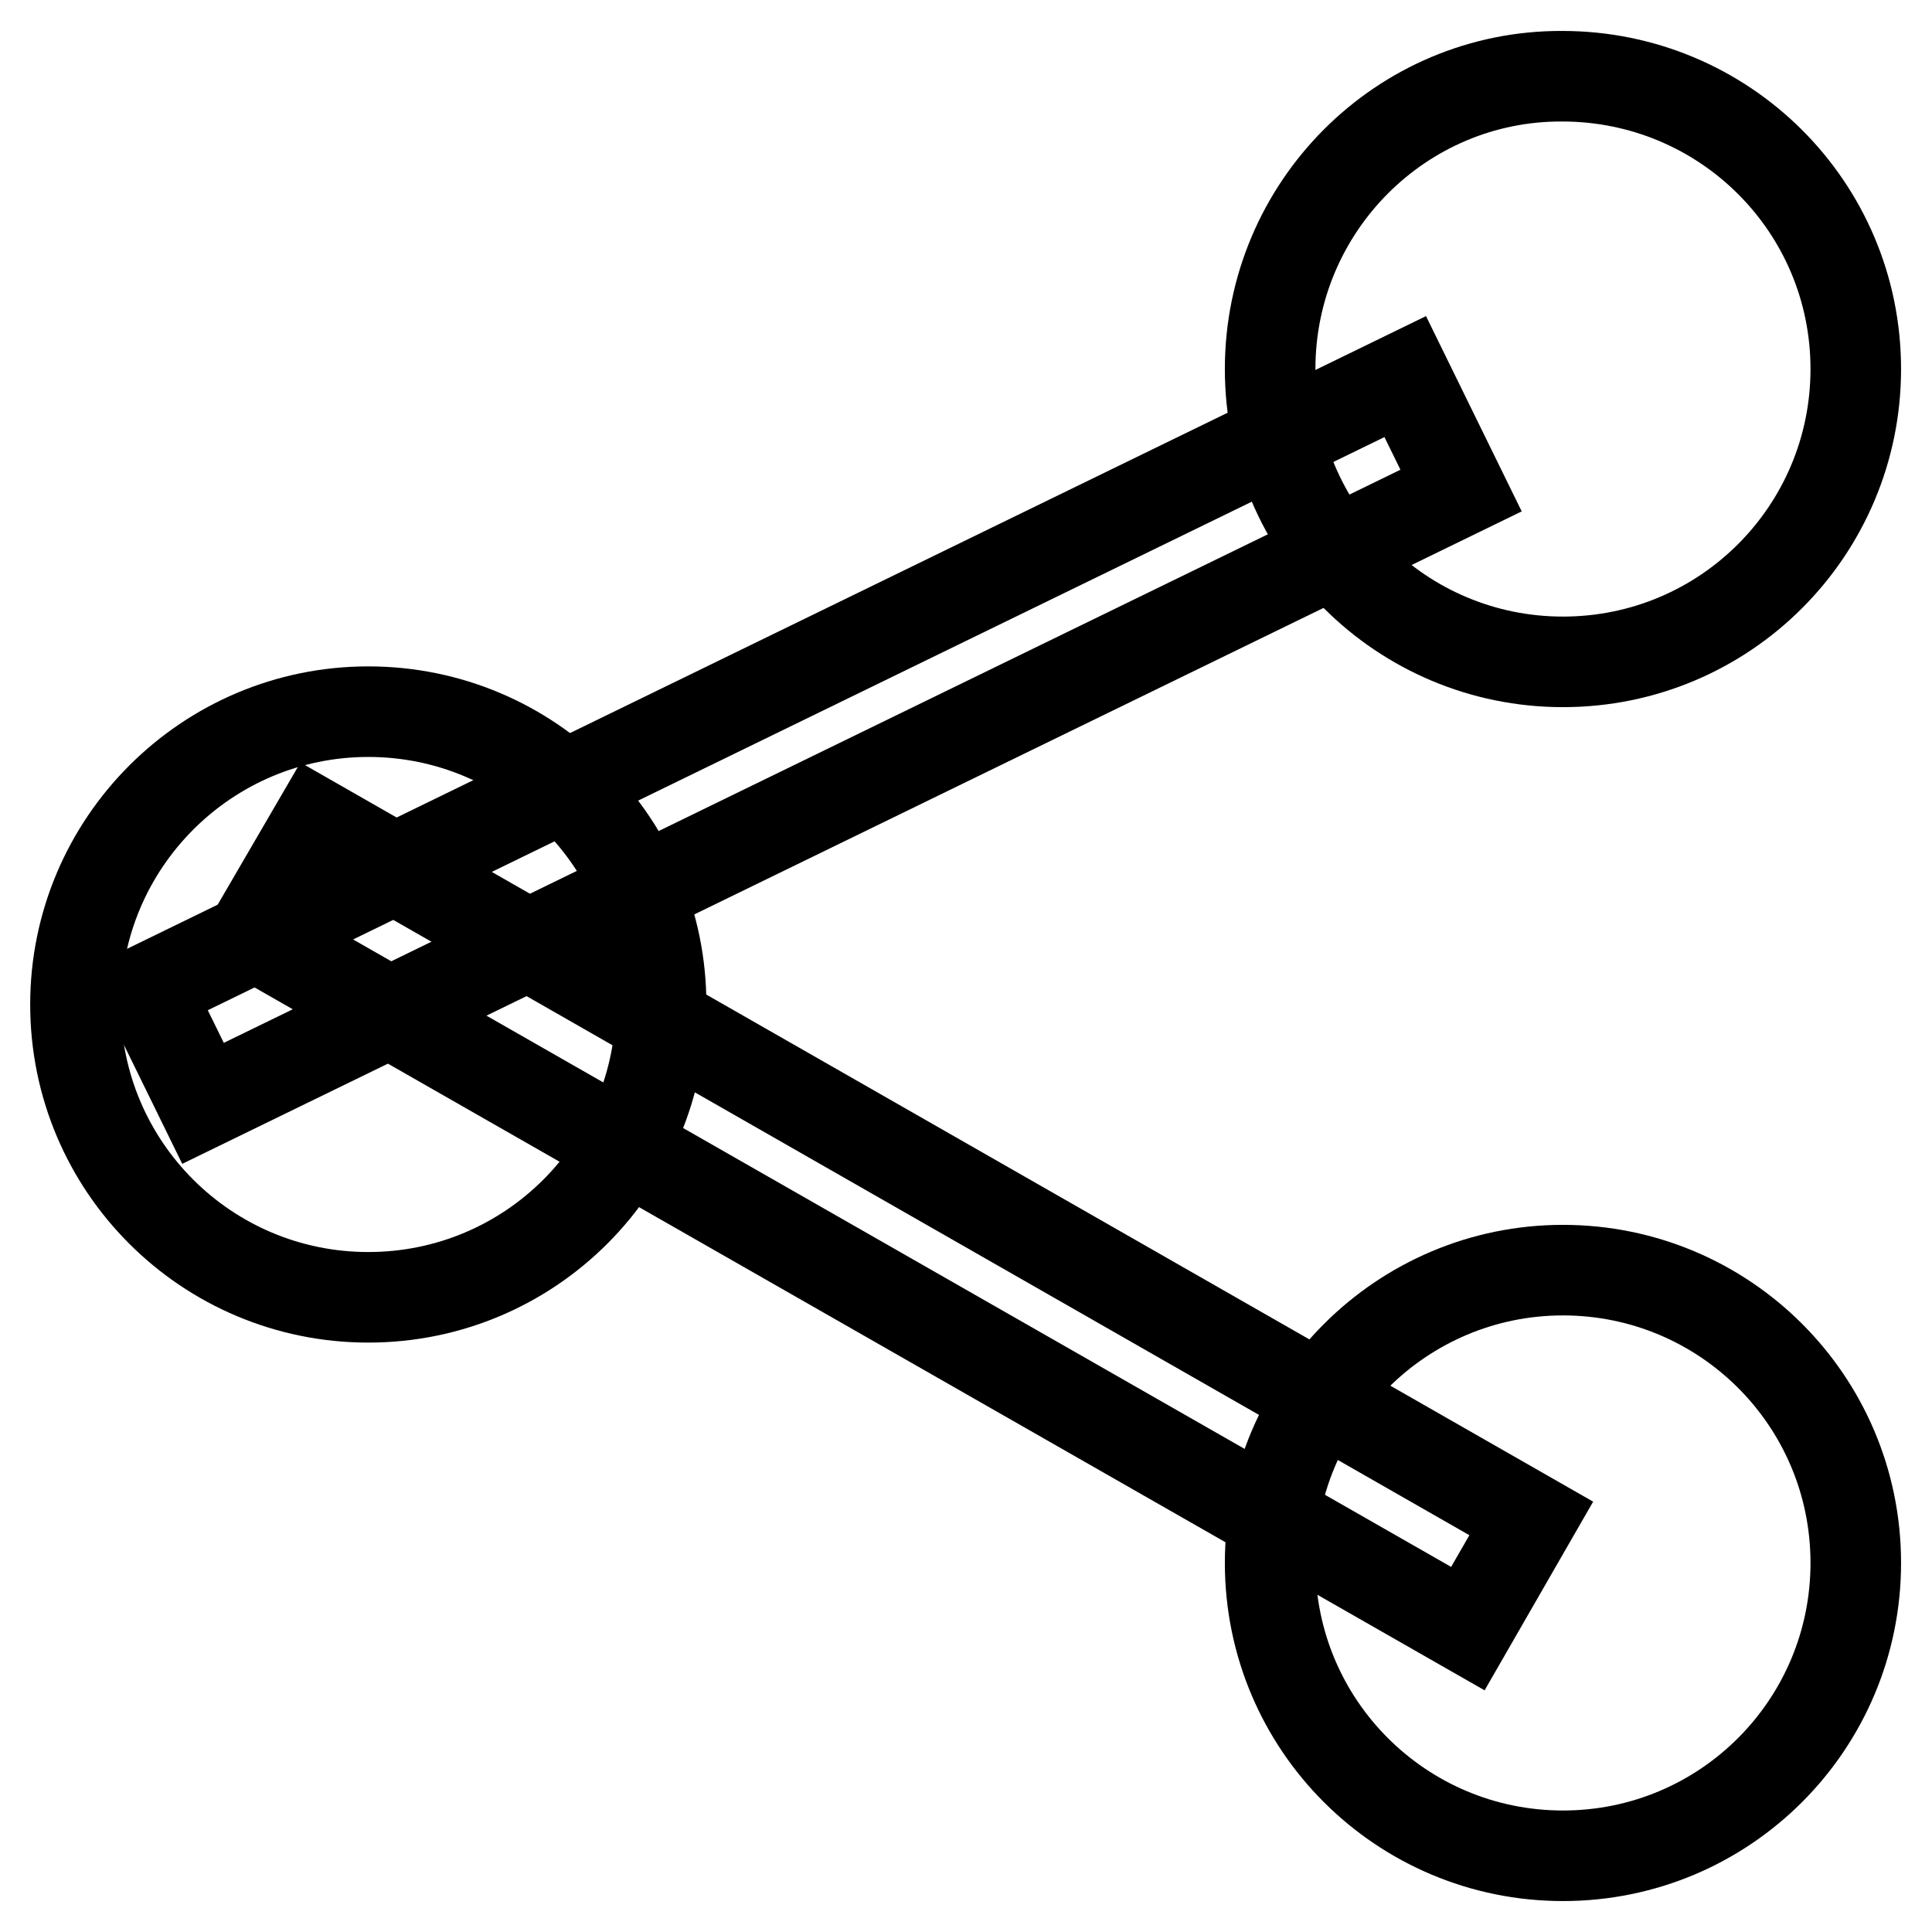
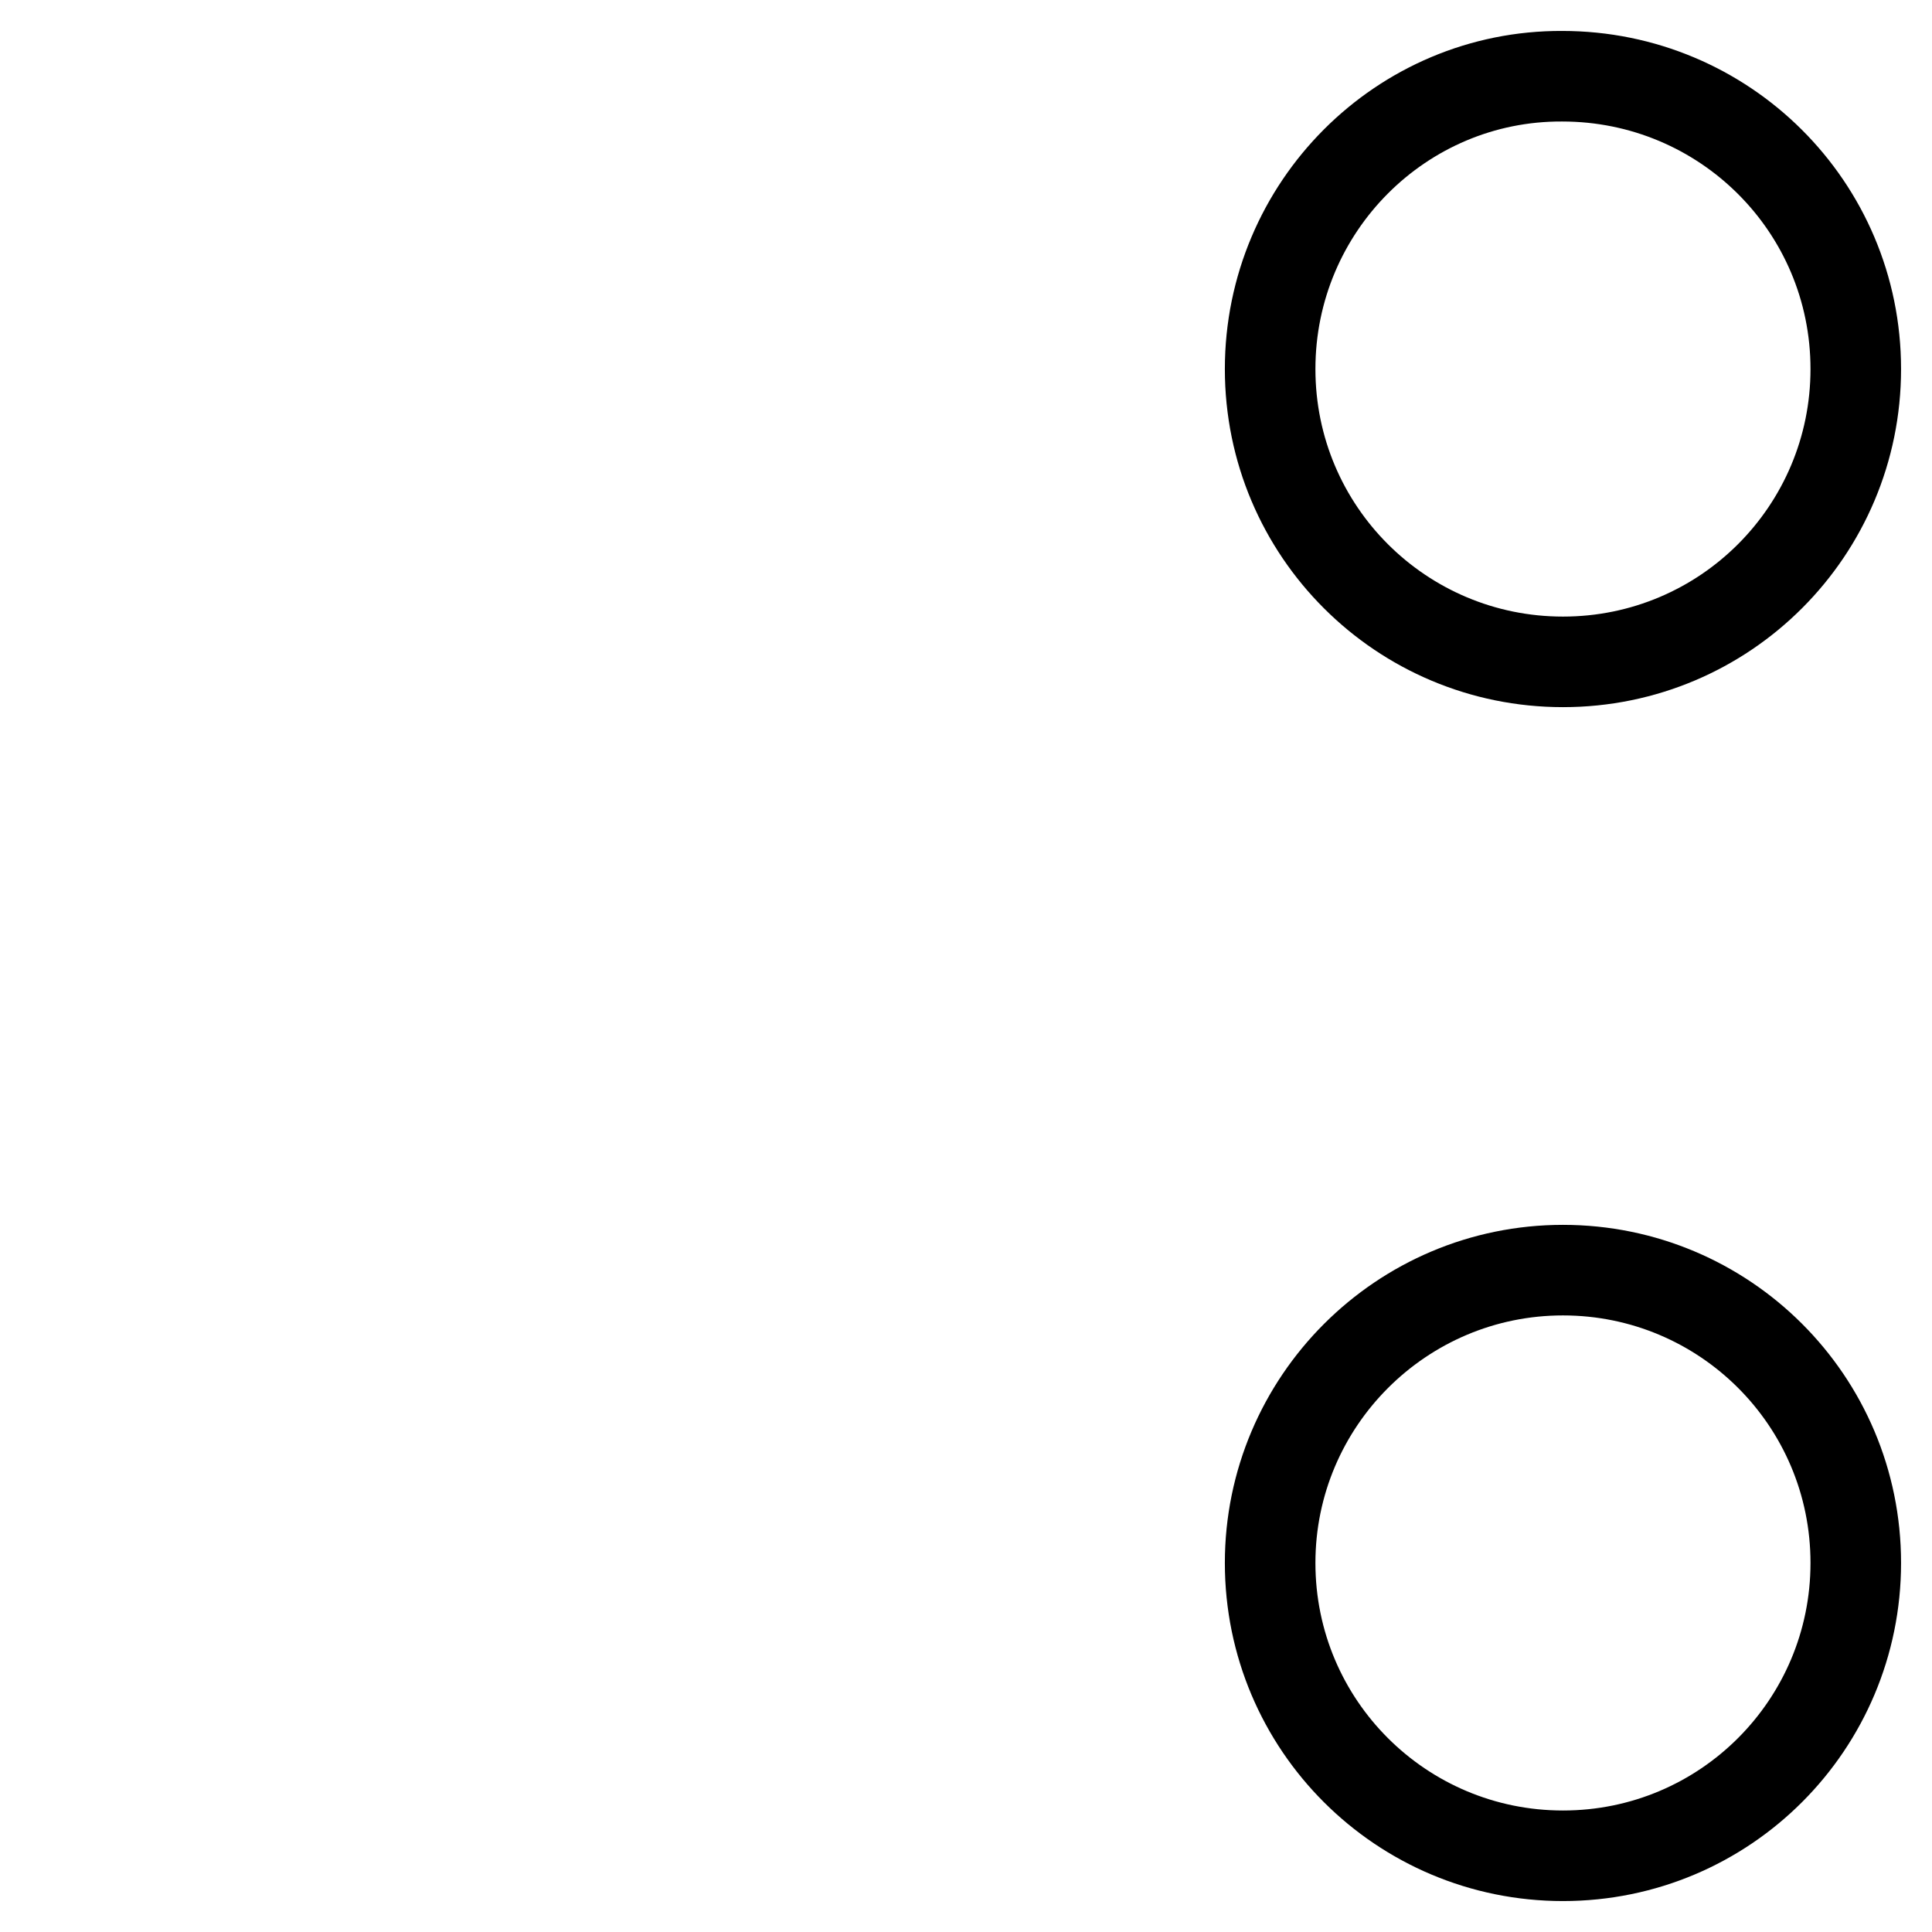
<svg xmlns="http://www.w3.org/2000/svg" version="1.1" x="0px" y="0px" viewBox="0 0 256 256" enable-background="new 0 0 256 256" xml:space="preserve">
  <g>
    <g>
      <path stroke-width="12" fill-opacity="0" stroke="#000000" d="M221.5,175.7" />
      <path stroke-width="12" fill-opacity="0" stroke="#000000" d="M168.3,48.9c0,21.5,17.4,38.8,38.8,38.8c21.5,0,38.8-17.4,38.8-38.8c0-21.5-17.4-38.8-38.9-38.8C185.7,10,168.3,27.4,168.3,48.9L168.3,48.9z" />
      <path stroke-width="12" fill-opacity="0" stroke="#000000" d="M168.3,207.1c0,21.5,17.4,38.8,38.8,38.8c21.5,0,38.8-17.4,38.8-38.8c0-21.5-17.4-38.8-38.8-38.8C185.7,168.3,168.3,185.7,168.3,207.1L168.3,207.1z" />
-       <path stroke-width="12" fill-opacity="0" stroke="#000000" d="M10,133.1c0,21.5,17.4,38.8,38.8,38.8c21.5,0,38.8-17.4,38.8-38.8c0-21.5-17.4-38.8-38.8-38.8C27.4,94.3,10,111.7,10,133.1z" />
-       <path stroke-width="12" fill-opacity="0" stroke="#000000" d="M19.5,131.1l166.7-81.2l7.4,15.1L26.9,146.2L19.5,131.1L19.5,131.1z" />
-       <path stroke-width="12" fill-opacity="0" stroke="#000000" d="M42,109.2l160.9,92l-8.4,14.6l-161-92L42,109.2z" />
    </g>
  </g>
</svg>